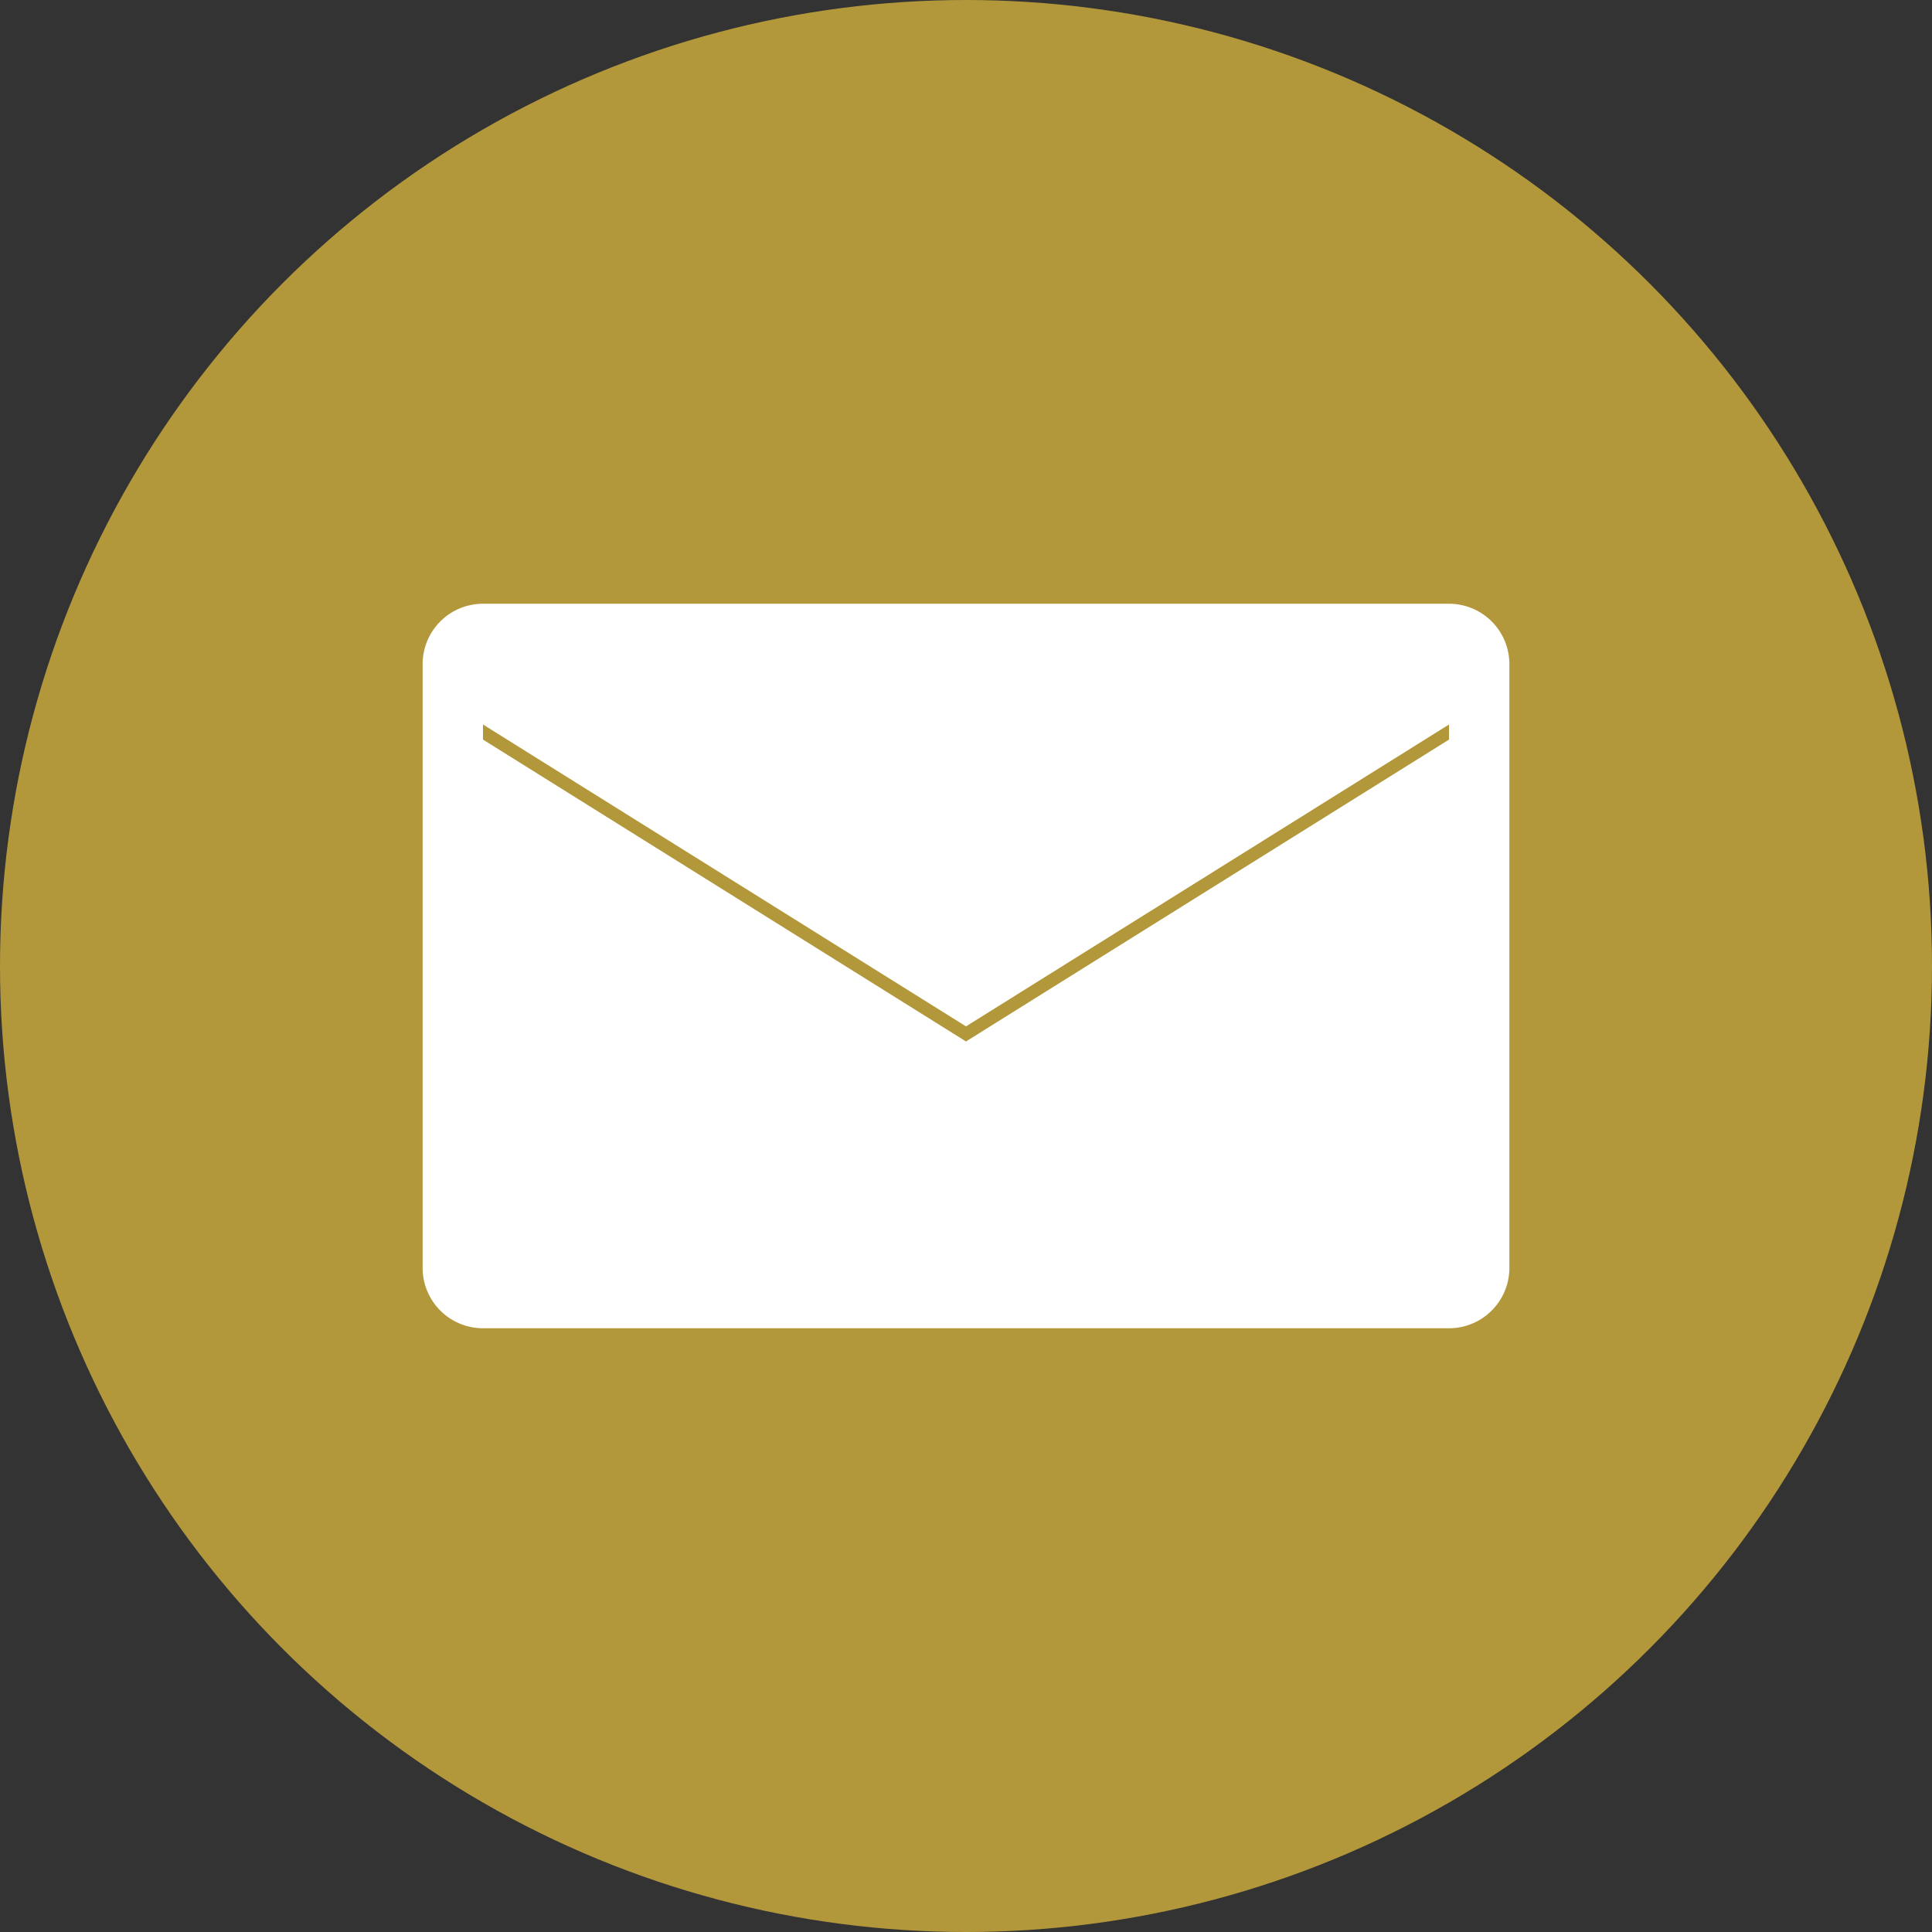
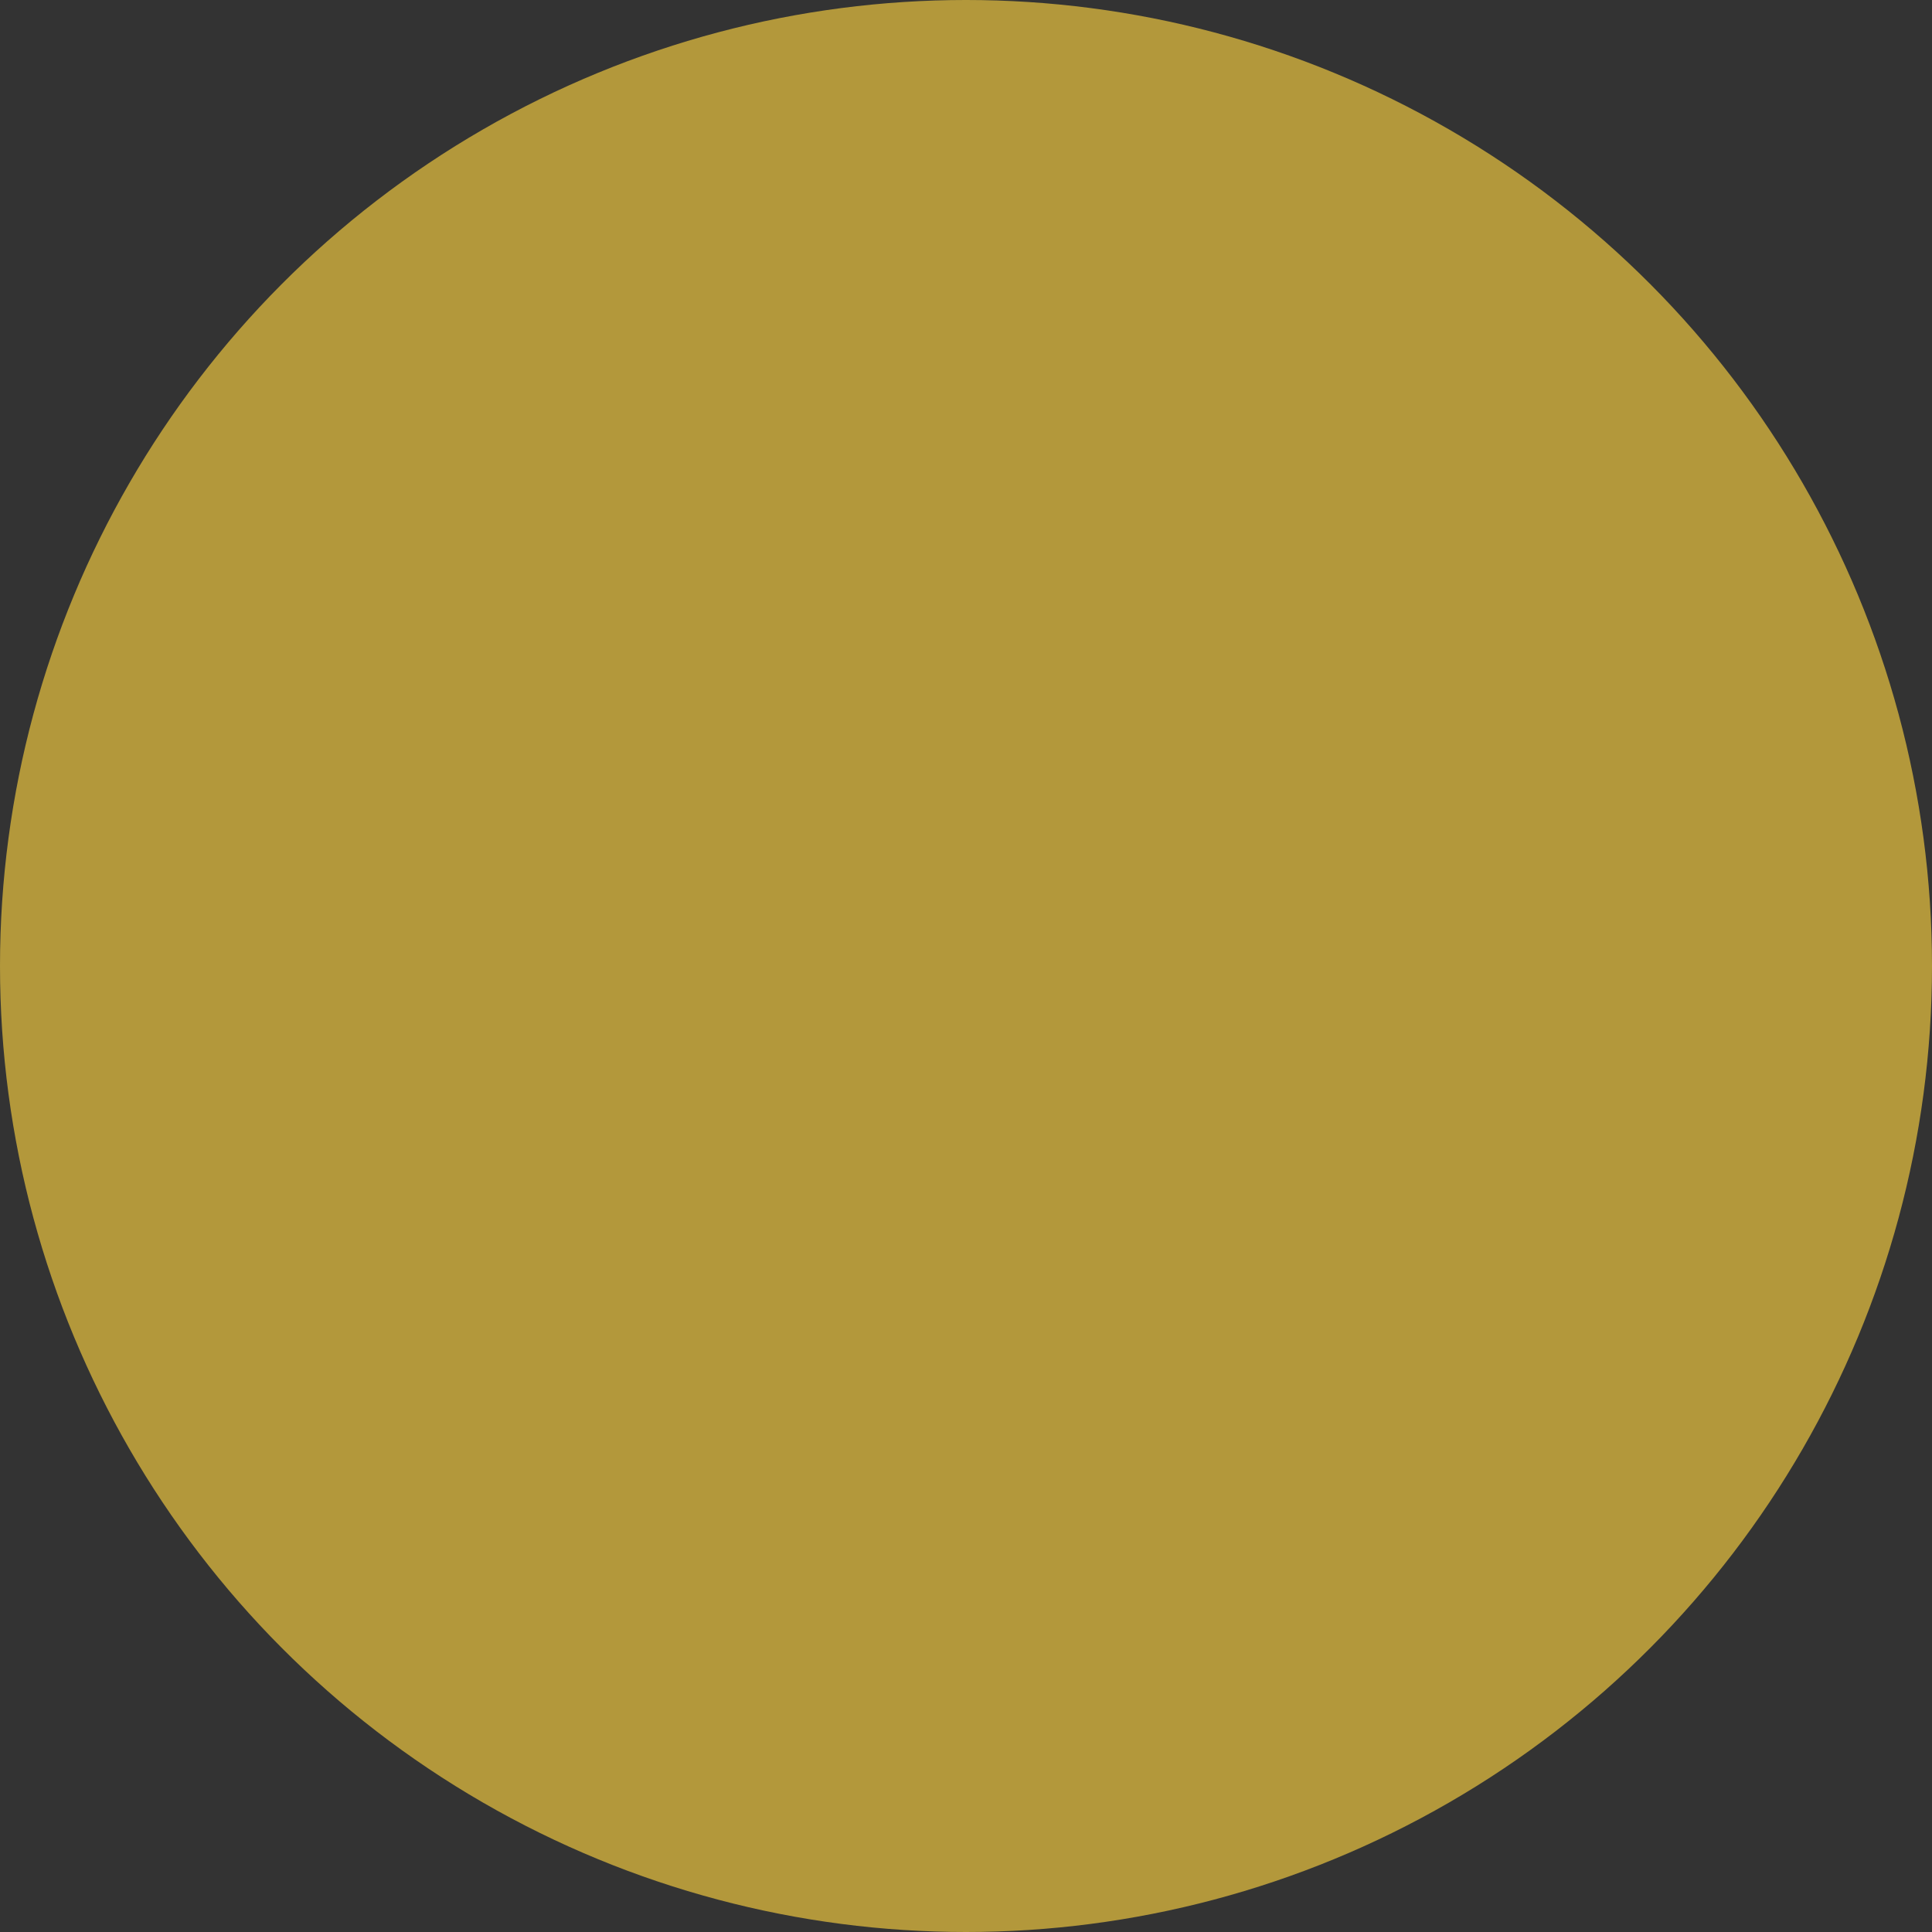
<svg xmlns="http://www.w3.org/2000/svg" viewBox="0 0 64 64" width="64" height="64">
  <rect x="0" y="0" width="64" height="64" fill="#333333" stroke="none" />
  <circle cx="32" cy="32" r="32" fill="#B3983B" />
-   <path d="M16 20h32a2 2 0 012 2v20a2 2 0 01-2 2H16a2 2 0 01-2-2V22a2 2 0 012-2zm0 4v.5l16 10 16-10V24l-16 10L16 24z" fill="#fff" />
</svg>